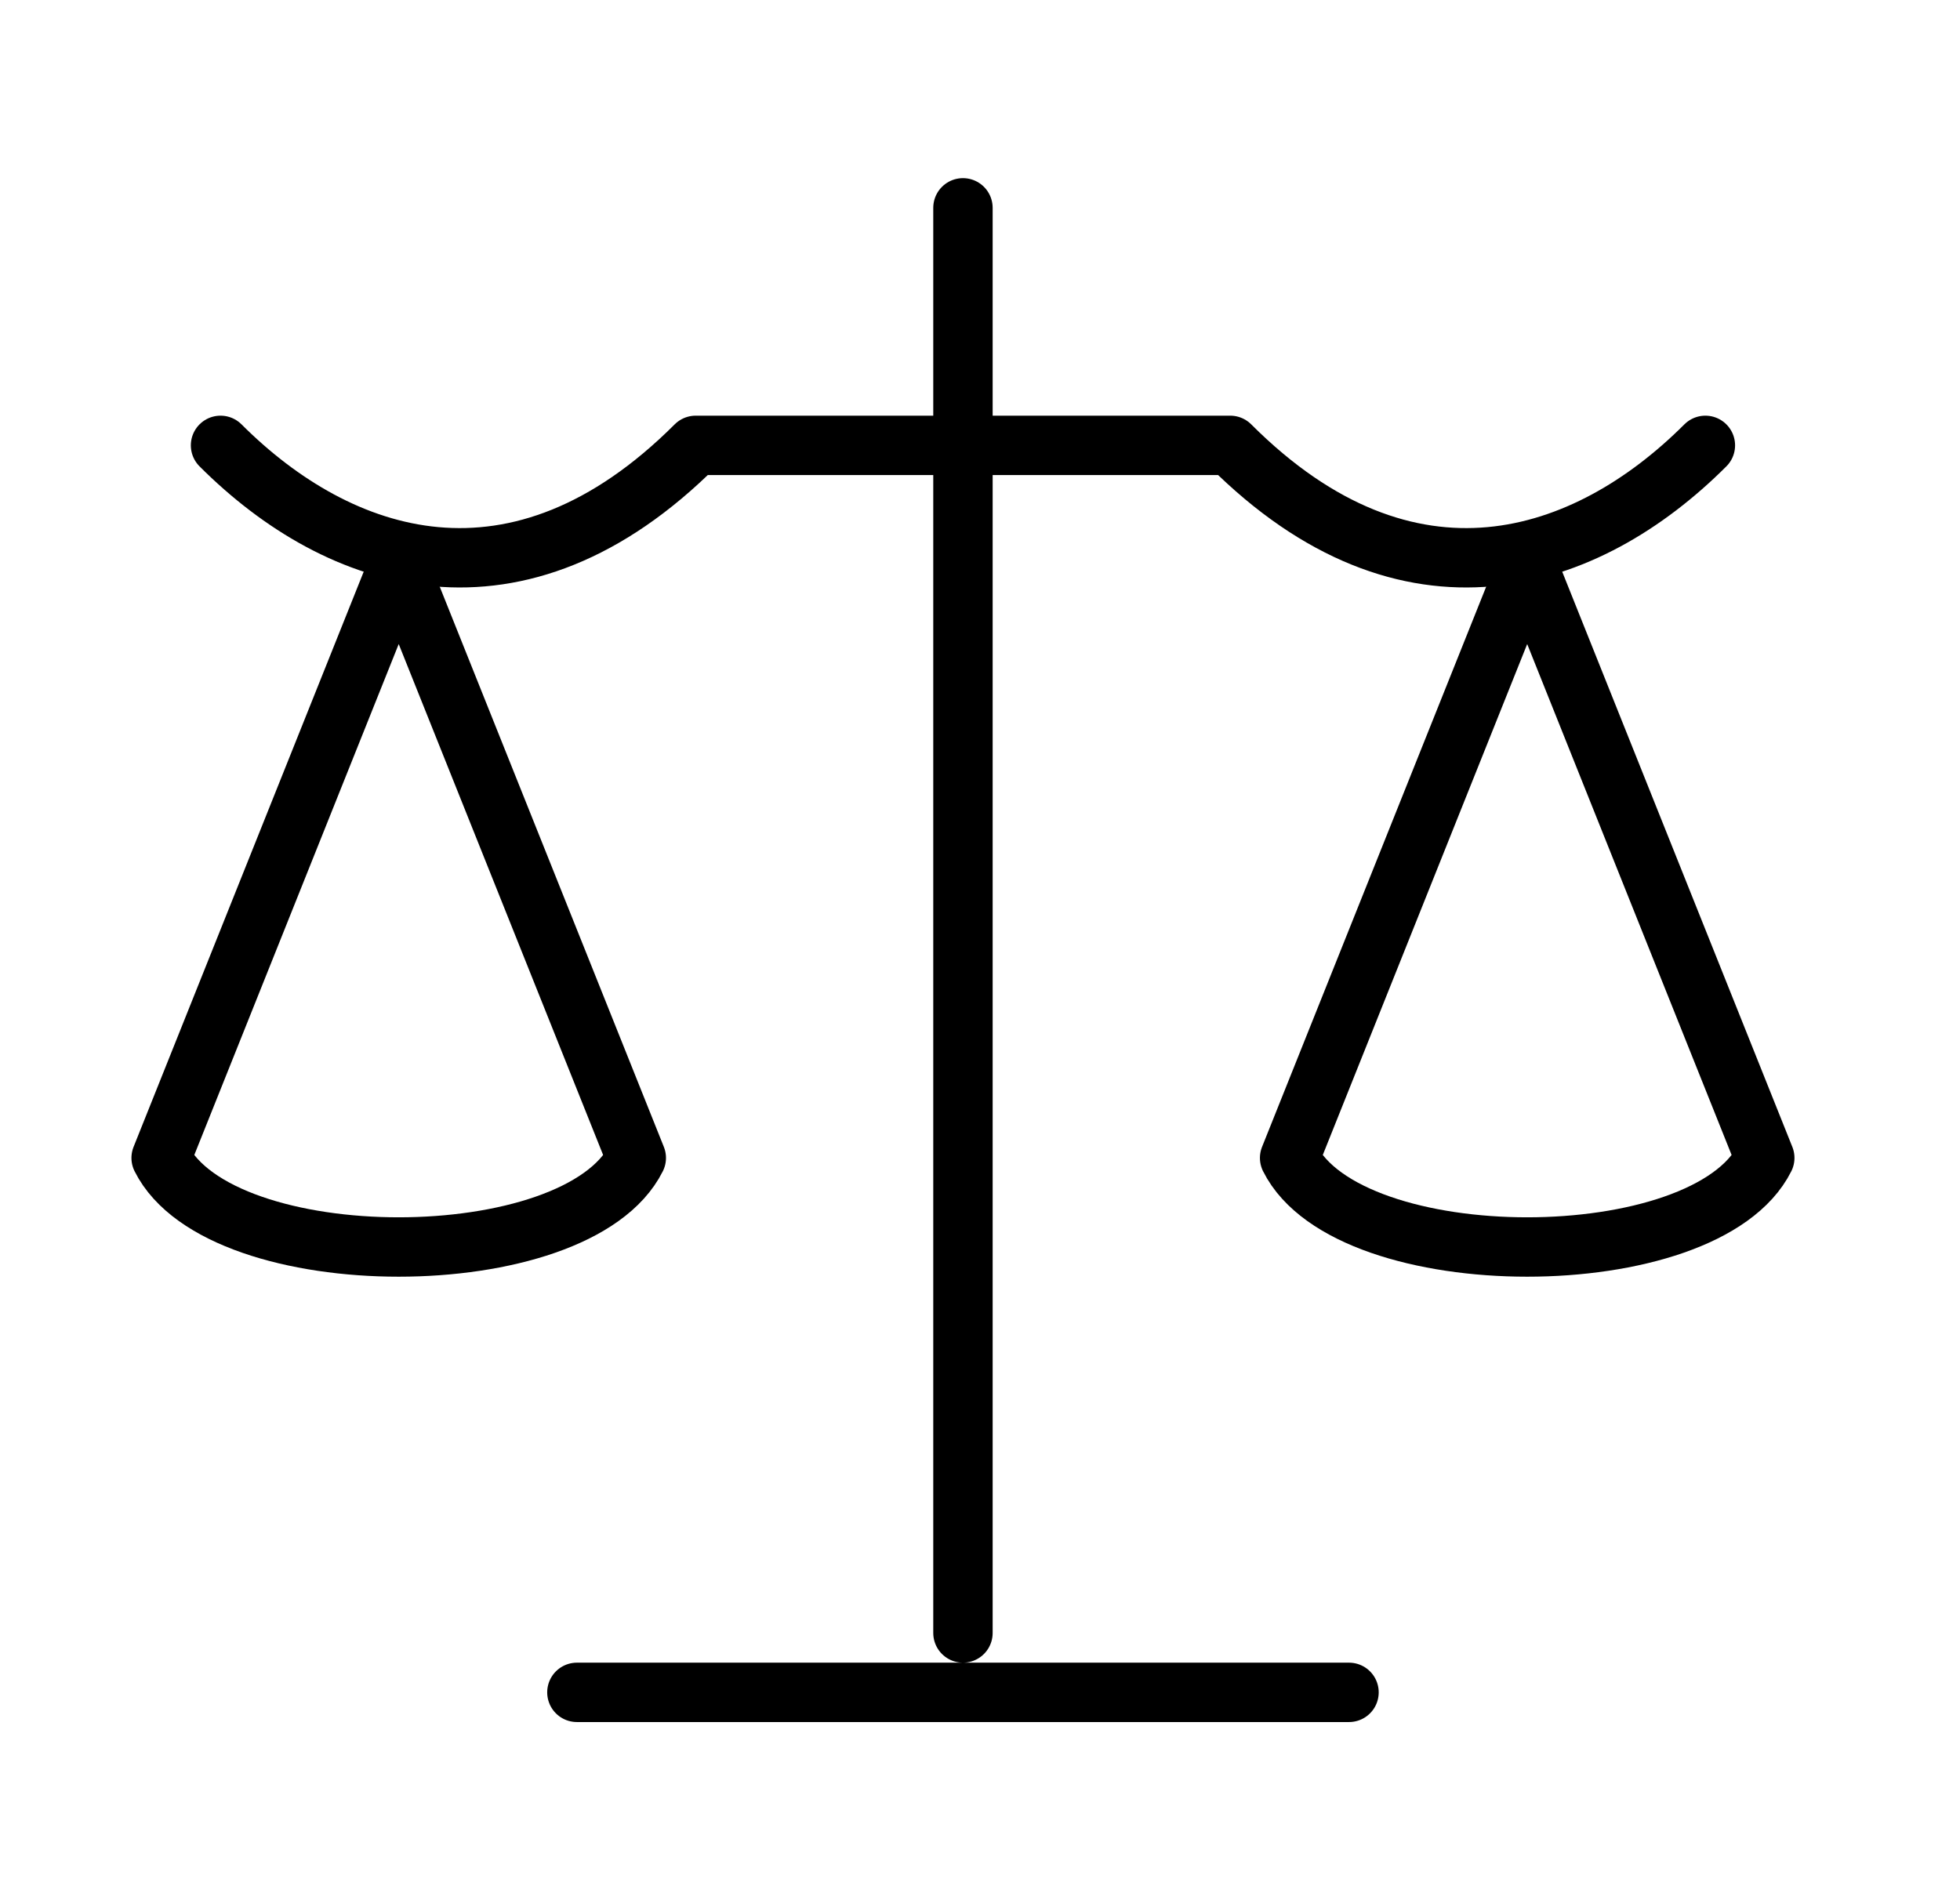
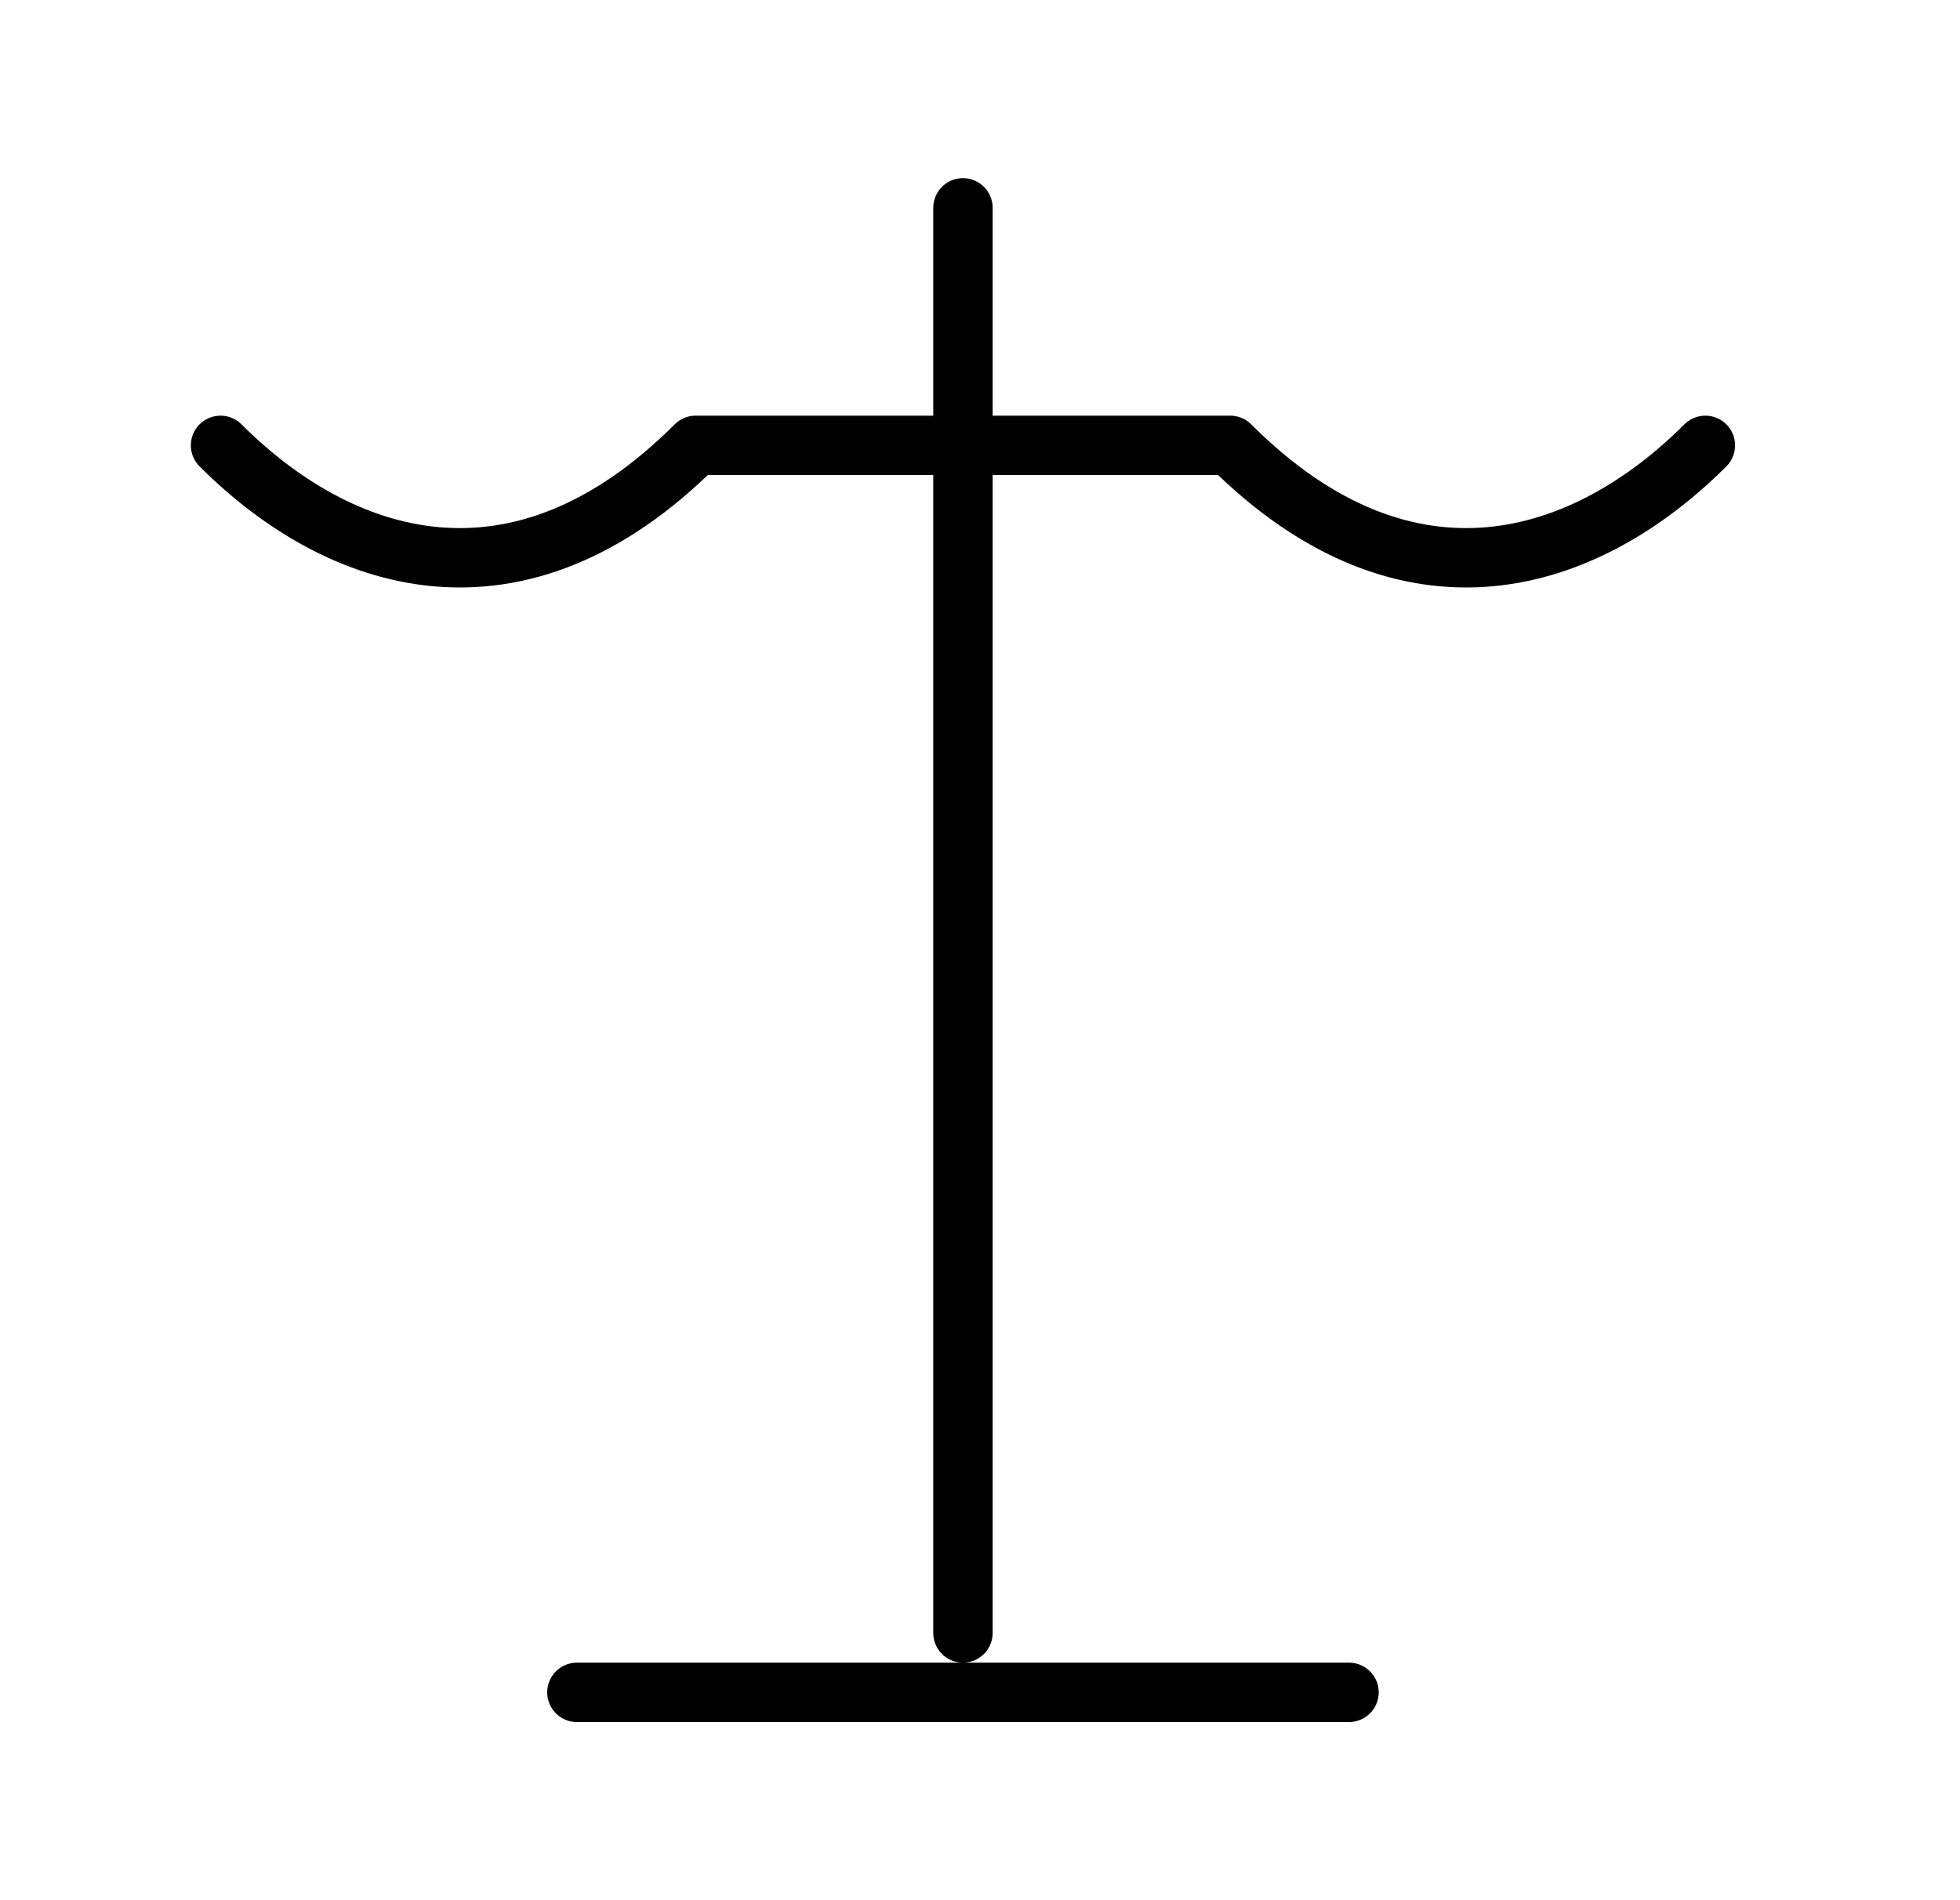
<svg xmlns="http://www.w3.org/2000/svg" width="33" height="32" viewBox="0 0 33 32" fill="none">
  <path d="M3.713 7.5C5.713 9.5 8.713 10.5 11.713 7.5H20.713C23.713 10.5 26.713 9.5 28.713 7.5M16.213 3.5V27.5M9.713 28.5H22.713" stroke="black" stroke-linecap="round" stroke-linejoin="round" />
-   <path d="M25.713 9.5L21.713 19.5C22.713 21.5 28.713 21.5 29.713 19.5L25.713 9.5ZM6.713 9.5L2.713 19.5C3.713 21.5 9.713 21.5 10.713 19.5L6.713 9.5Z" stroke="black" stroke-linecap="round" stroke-linejoin="round" />
</svg>